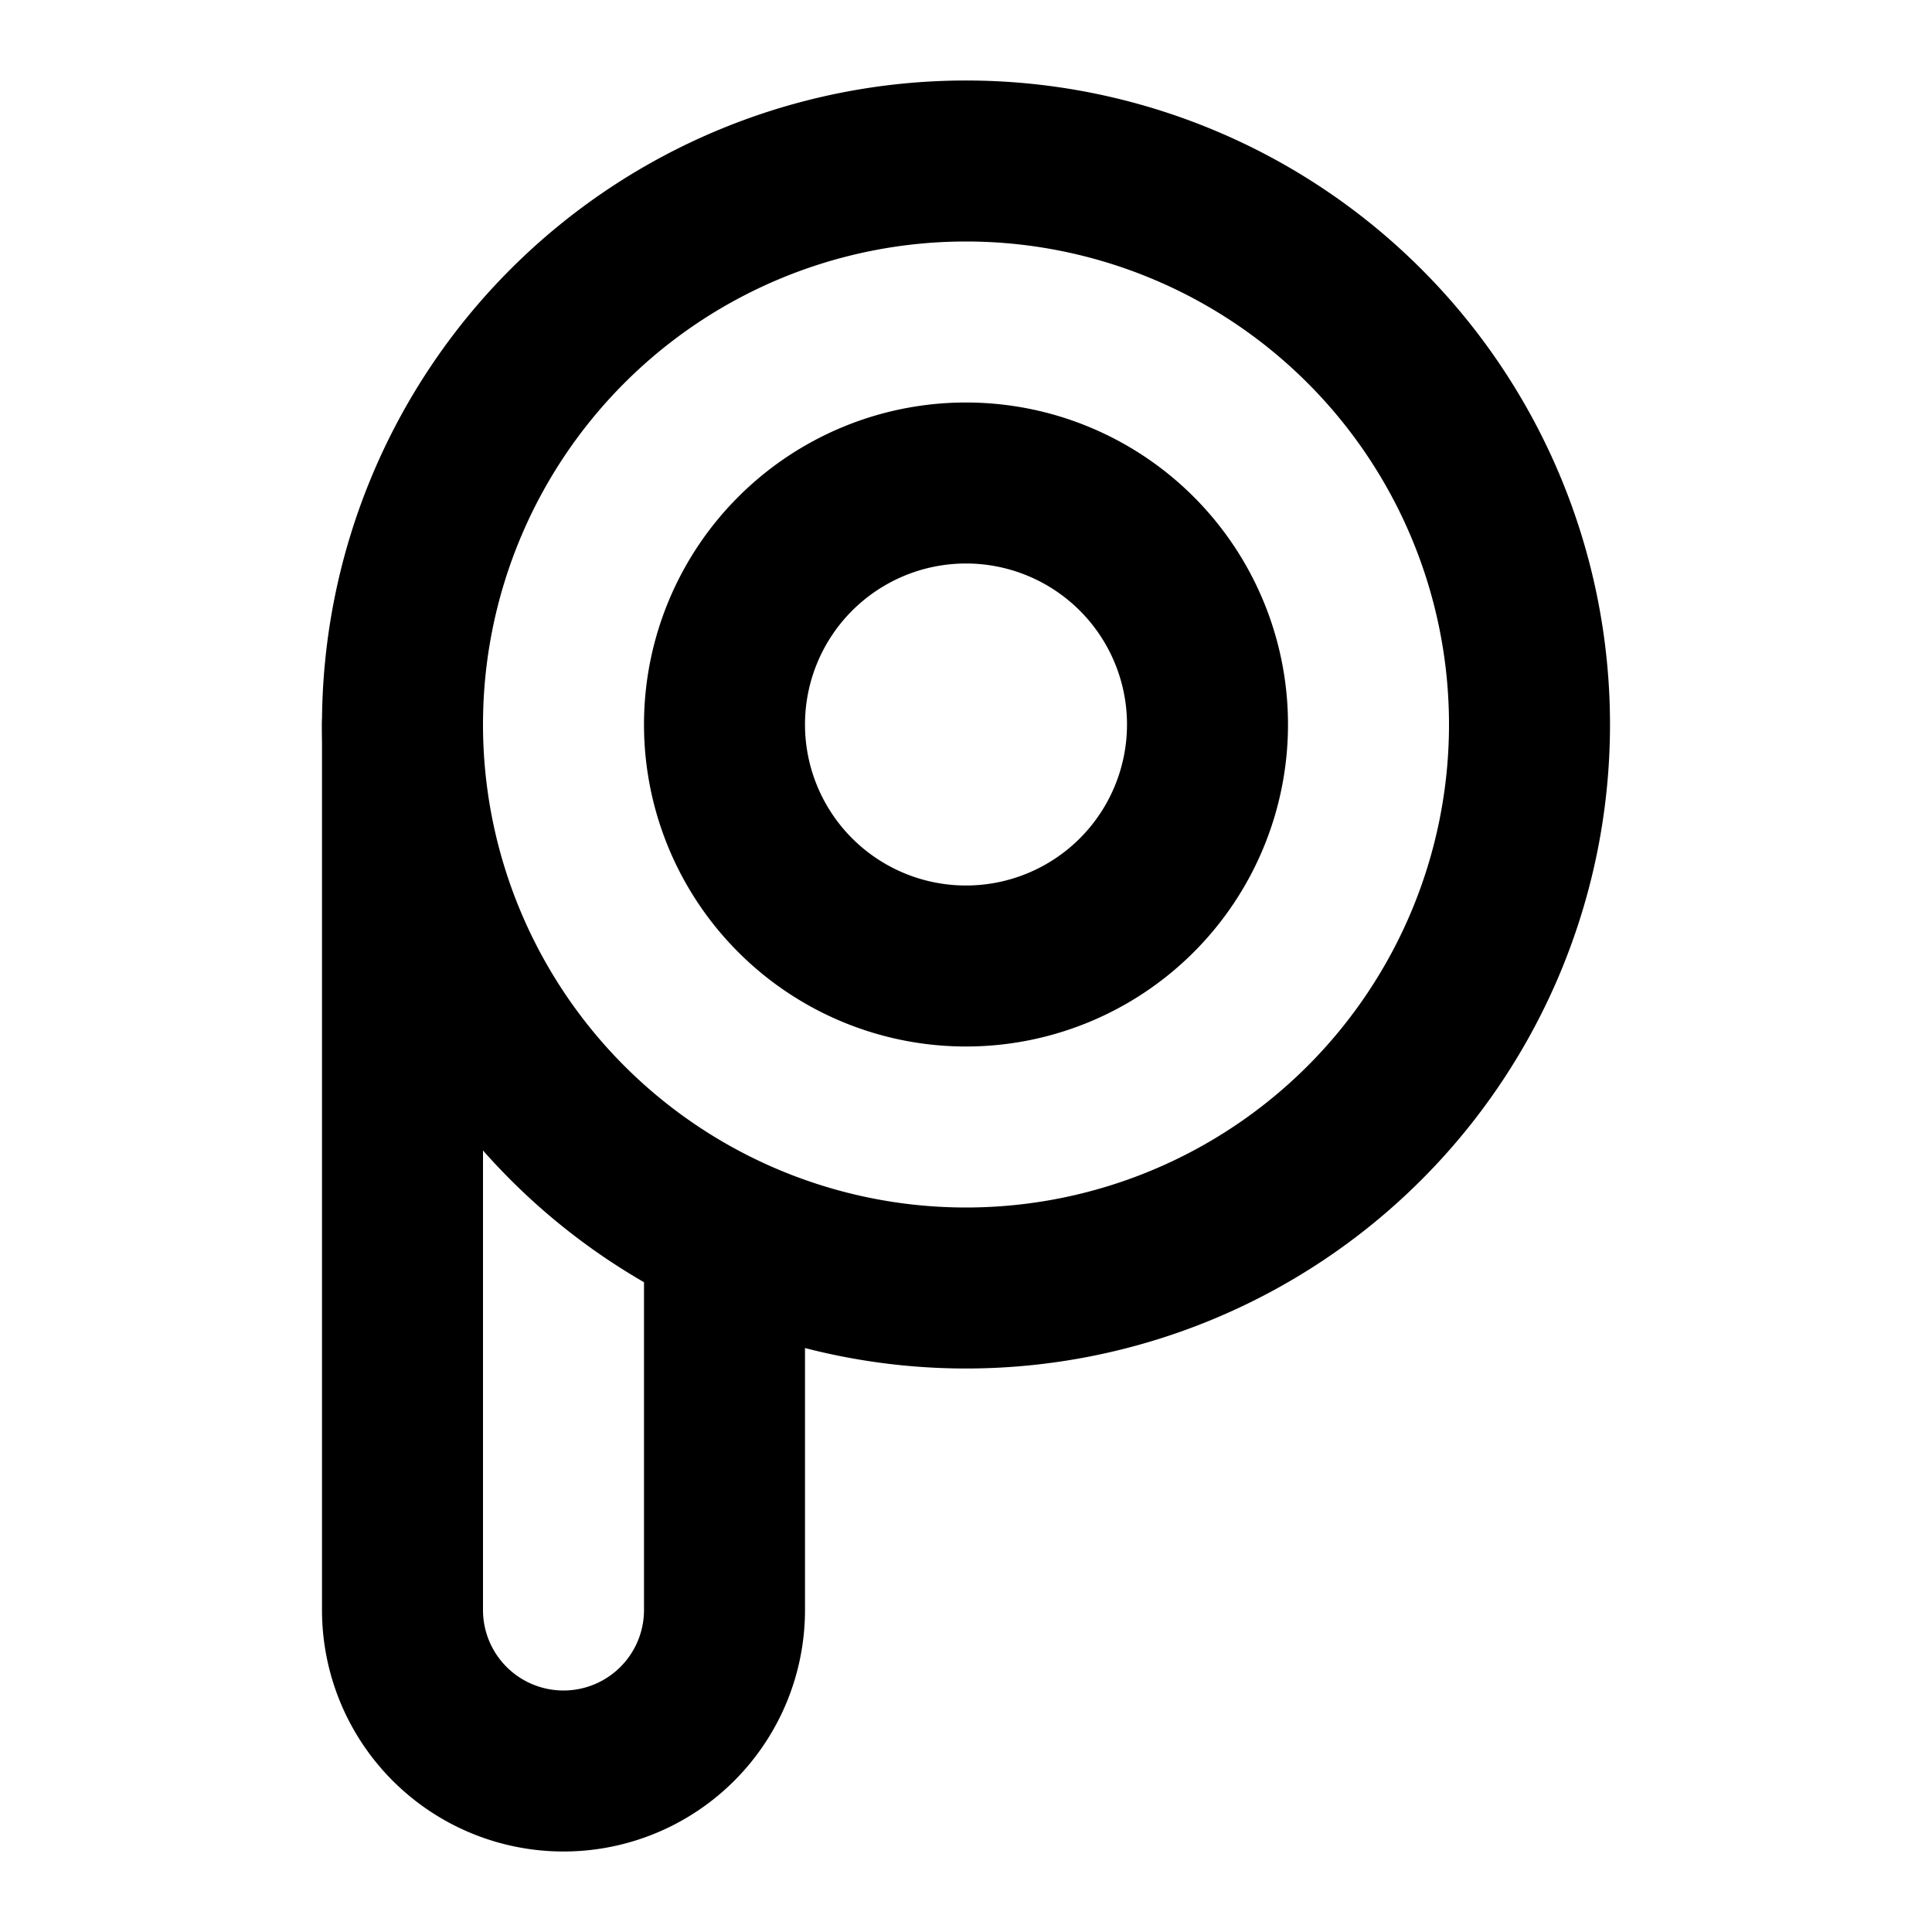
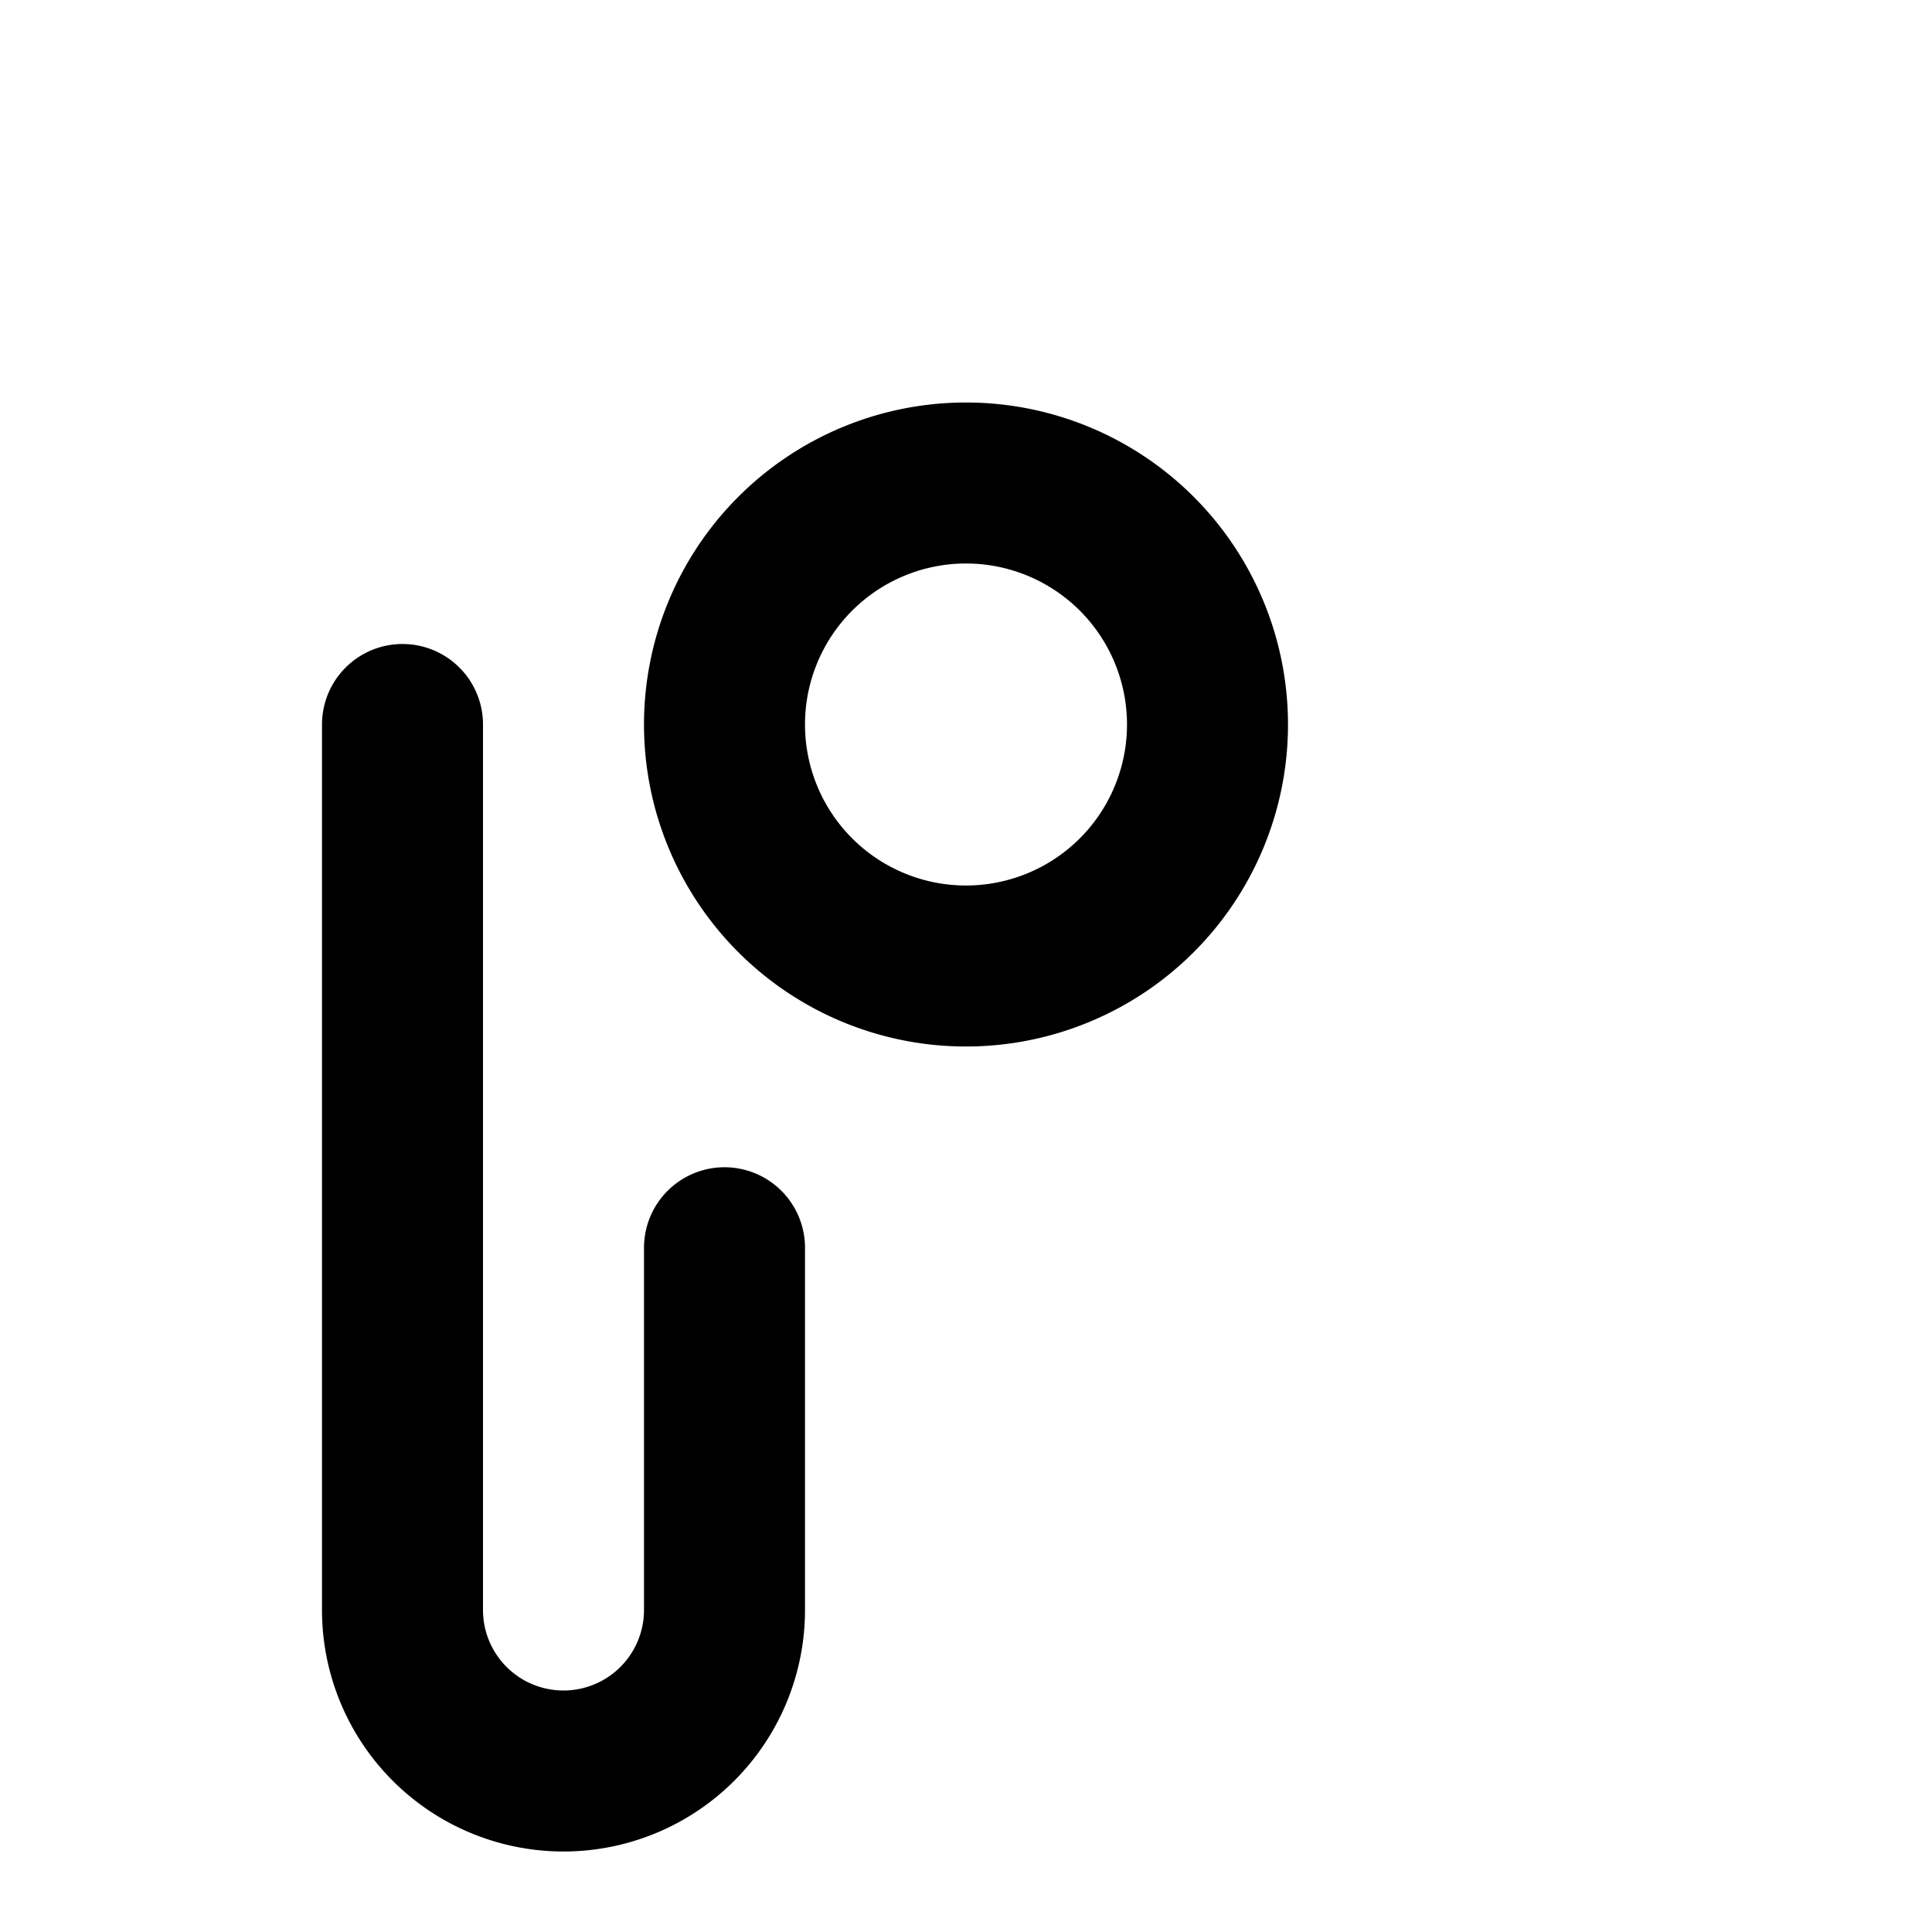
<svg xmlns="http://www.w3.org/2000/svg" width="800" height="800" viewBox="0 0 24 24">
  <g fill="none" stroke="currentColor" stroke-linecap="round" stroke-linejoin="round" stroke-width="2">
-     <path d="M5 9a7 7 0 1 0 14 0A7 7 0 1 0 5 9" />
    <path d="M9 9a3 3 0 1 0 6 0a3 3 0 1 0-6 0M5 9v11a2 2 0 1 0 4 0v-4.5" />
  </g>
</svg>